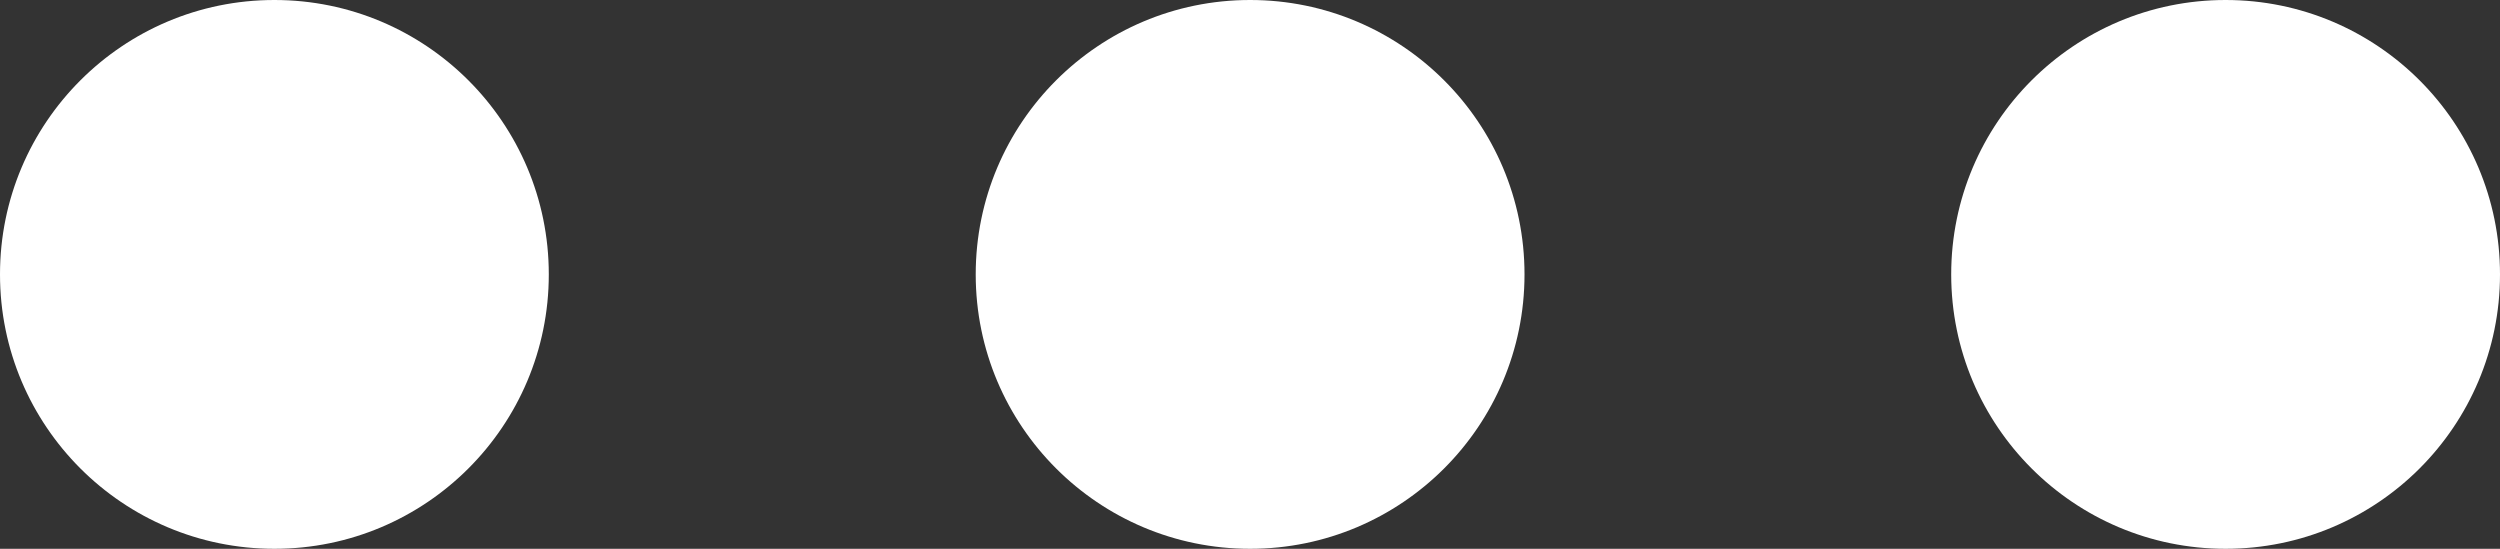
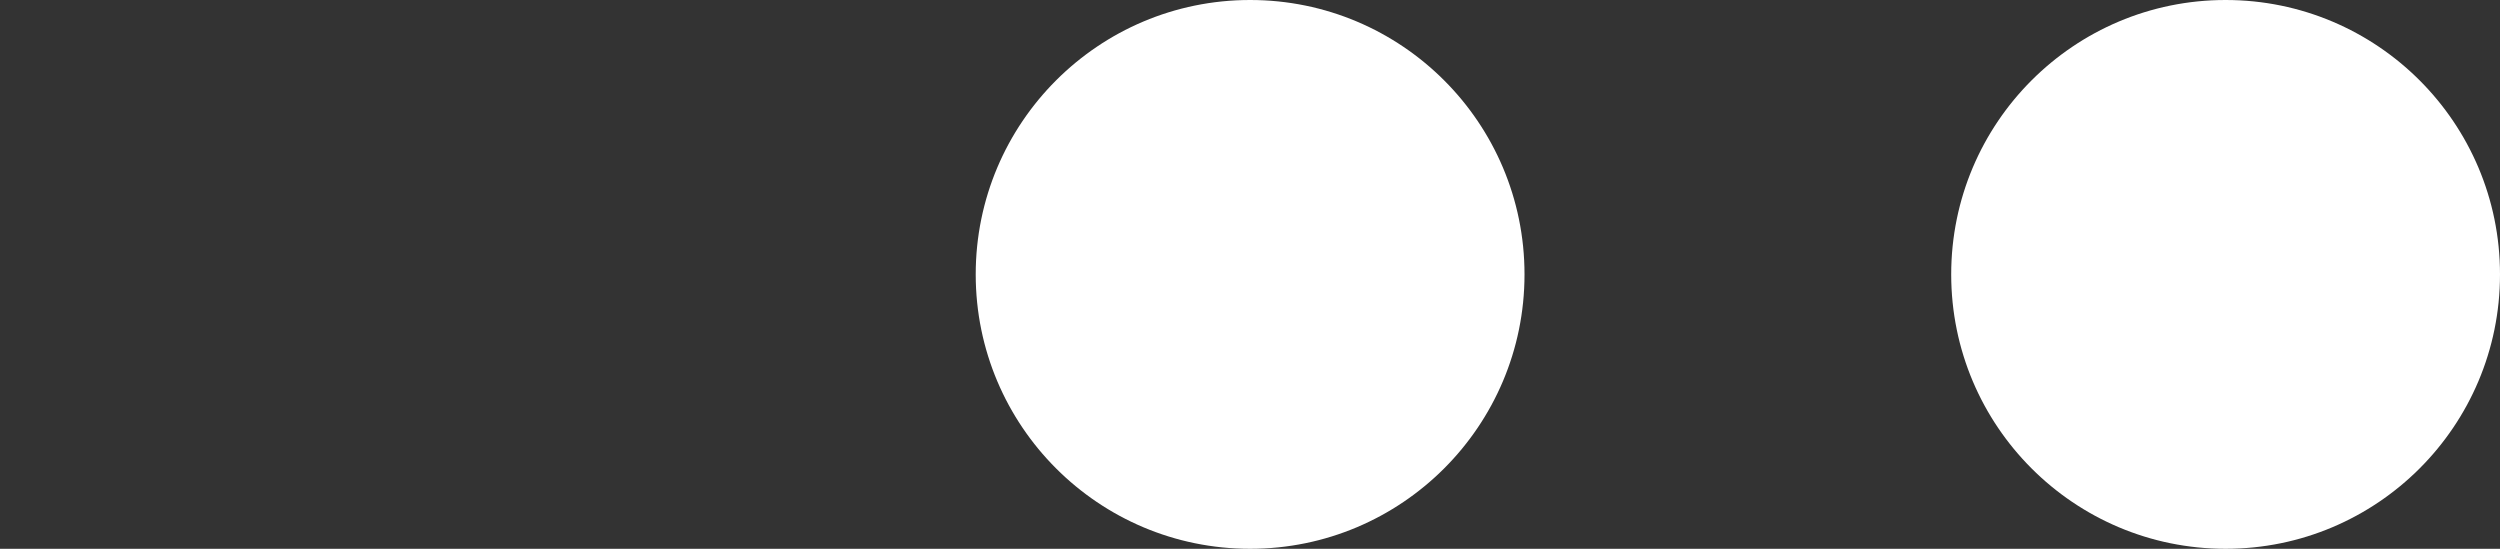
<svg xmlns="http://www.w3.org/2000/svg" fill="#fff" viewBox="0 0 109.33 24">
  <rect x="0" y="0" width="109.33" height="24" fill="#333333" stroke="none" />
  <g id="Lager_2" data-name="Lager 2">
    <g id="Lager_1-2" data-name="Lager 1">
      <g id="Group_3" data-name="Group 3">
-         <circle id="Ellipse_1" data-name="Ellipse 1" cx="12" cy="12" r="12" />
        <circle id="Ellipse_2" data-name="Ellipse 2" cx="54.67" cy="12" r="12" />
        <circle id="Ellipse_3" data-name="Ellipse 3" cx="97.33" cy="12" r="12" />
      </g>
    </g>
  </g>
</svg>